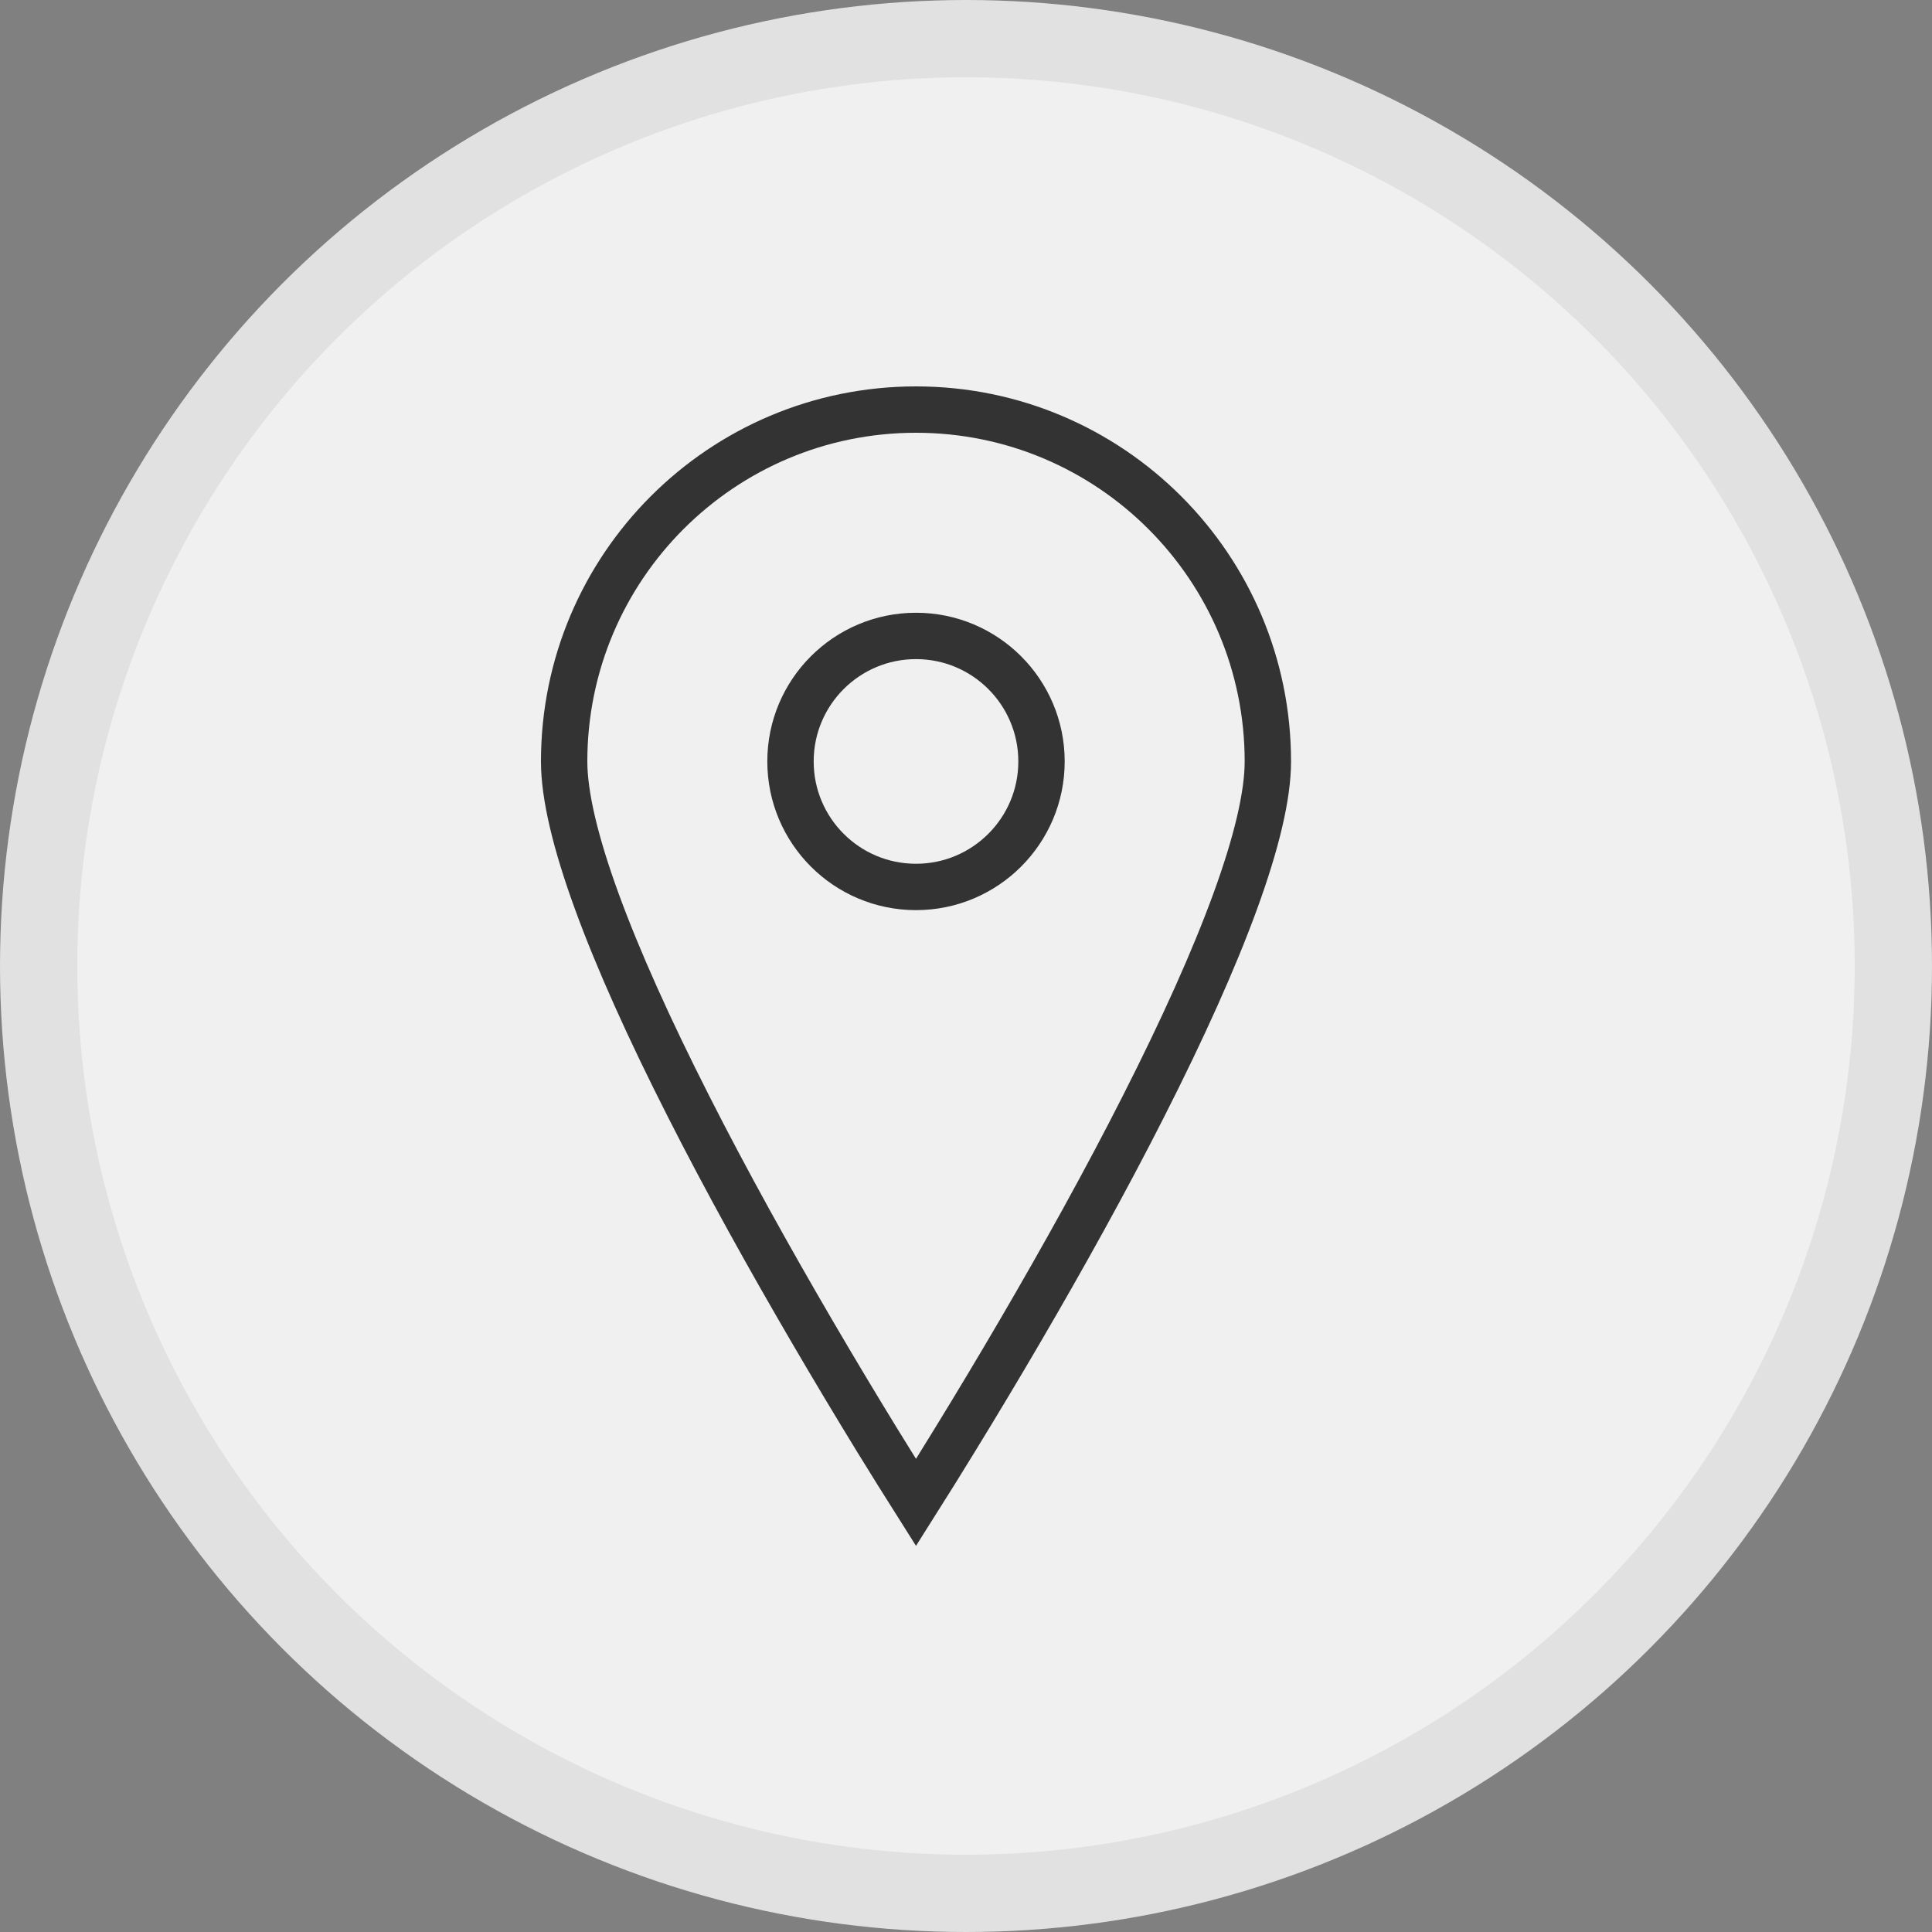
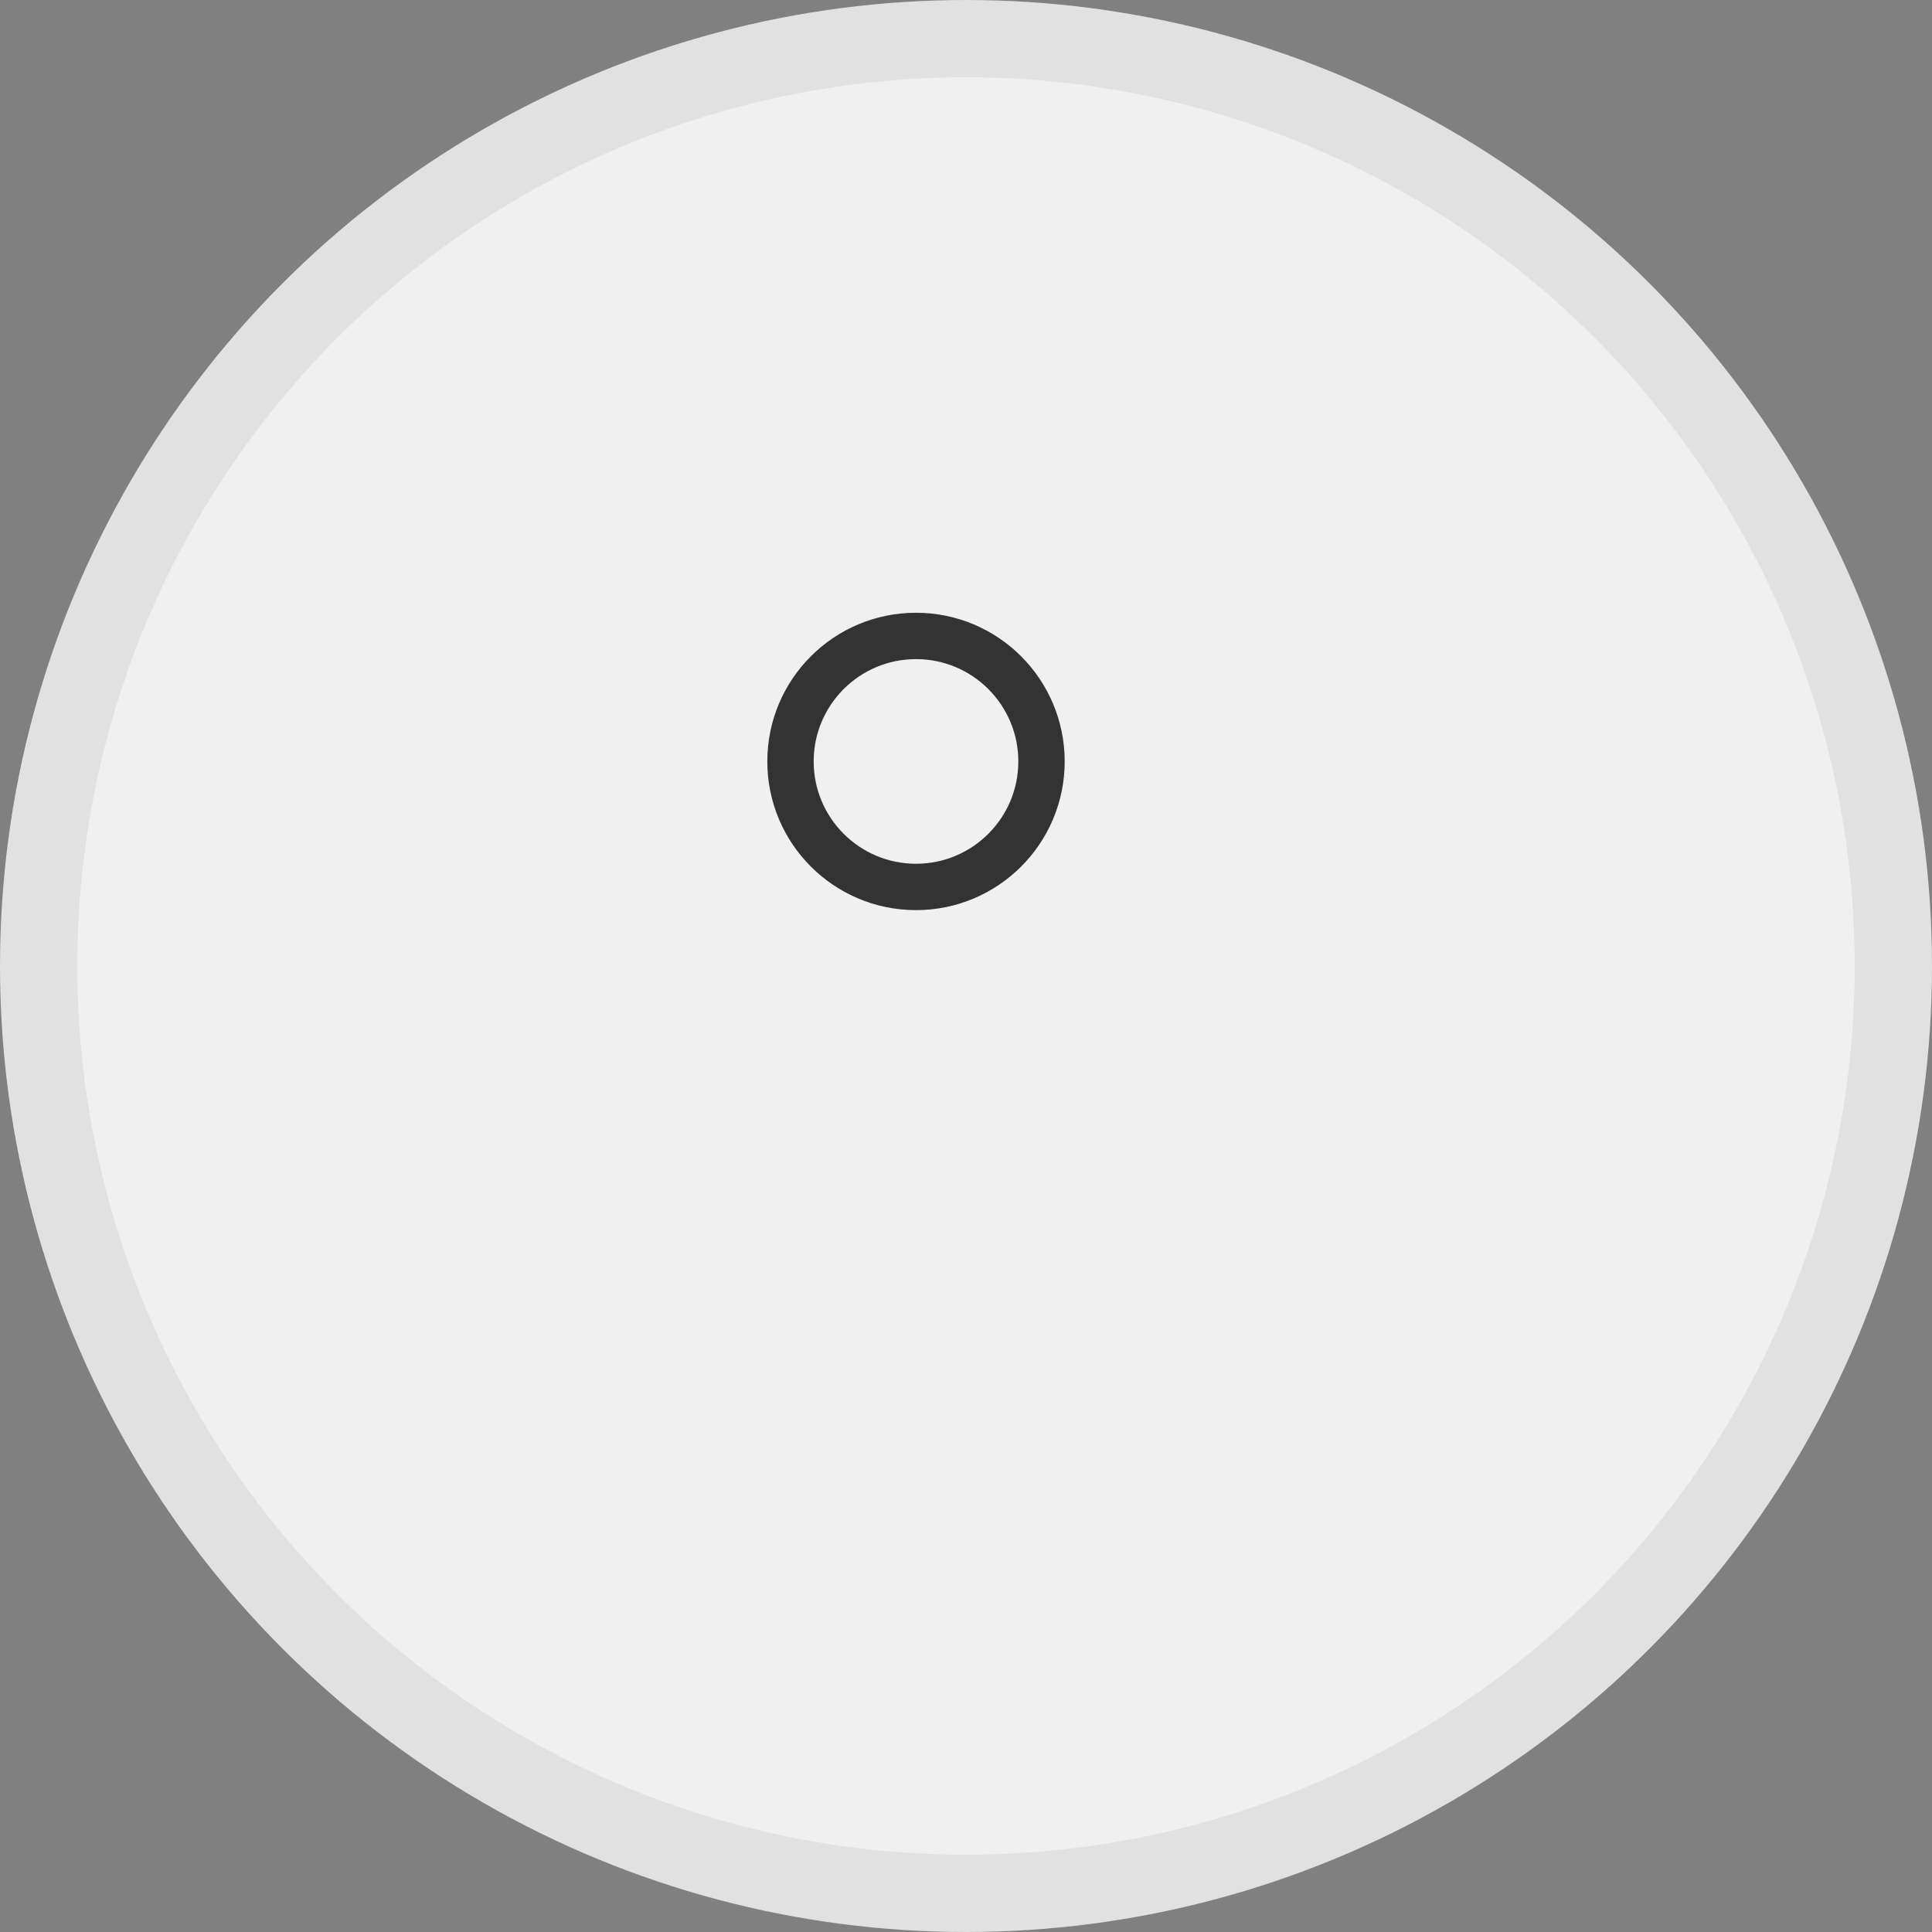
<svg xmlns="http://www.w3.org/2000/svg" width="25px" height="25px" viewBox="0 0 25 25" version="1.1">
  <rect x="0" y="0" width="25" height="25" fill="#808080" stroke="none" />
  <title>Group 5</title>
  <desc>Created with Sketch.</desc>
  <defs />
  <g id="Page-1" stroke="none" stroke-width="1" fill="none" fill-rule="evenodd">
    <g id="Artboard" transform="translate(-530, 0)">
      <g id="Group-5" transform="translate(530, 0)">
        <circle id="Oval-9-Copy-2" stroke="#E1E1E1" fill="#F0F0F0" cx="12.5" cy="12.5" r="12" />
        <g id="icon-map" transform="translate(7, 5)" stroke="#333333" stroke-width="0.6">
-           <path d="M4.853,14.442 C5.006,14.2 5.175,13.929 5.355,13.635 C5.922,12.711 6.488,11.746 7.017,10.787 C7.295,10.282 7.556,9.791 7.795,9.319 C8.821,7.299 9.406,5.734 9.406,4.853 C9.406,2.338 7.367,0.3 4.853,0.3 C2.338,0.3 0.3,2.338 0.3,4.853 C0.3,5.734 0.885,7.299 1.911,9.319 C2.15,9.791 2.411,10.282 2.689,10.787 C3.218,11.746 3.784,12.711 4.35,13.635 C4.531,13.929 4.7,14.2 4.853,14.442 Z" id="Oval" />
          <circle id="Oval-2" cx="4.853" cy="4.853" r="1.624" />
        </g>
      </g>
    </g>
  </g>
</svg>